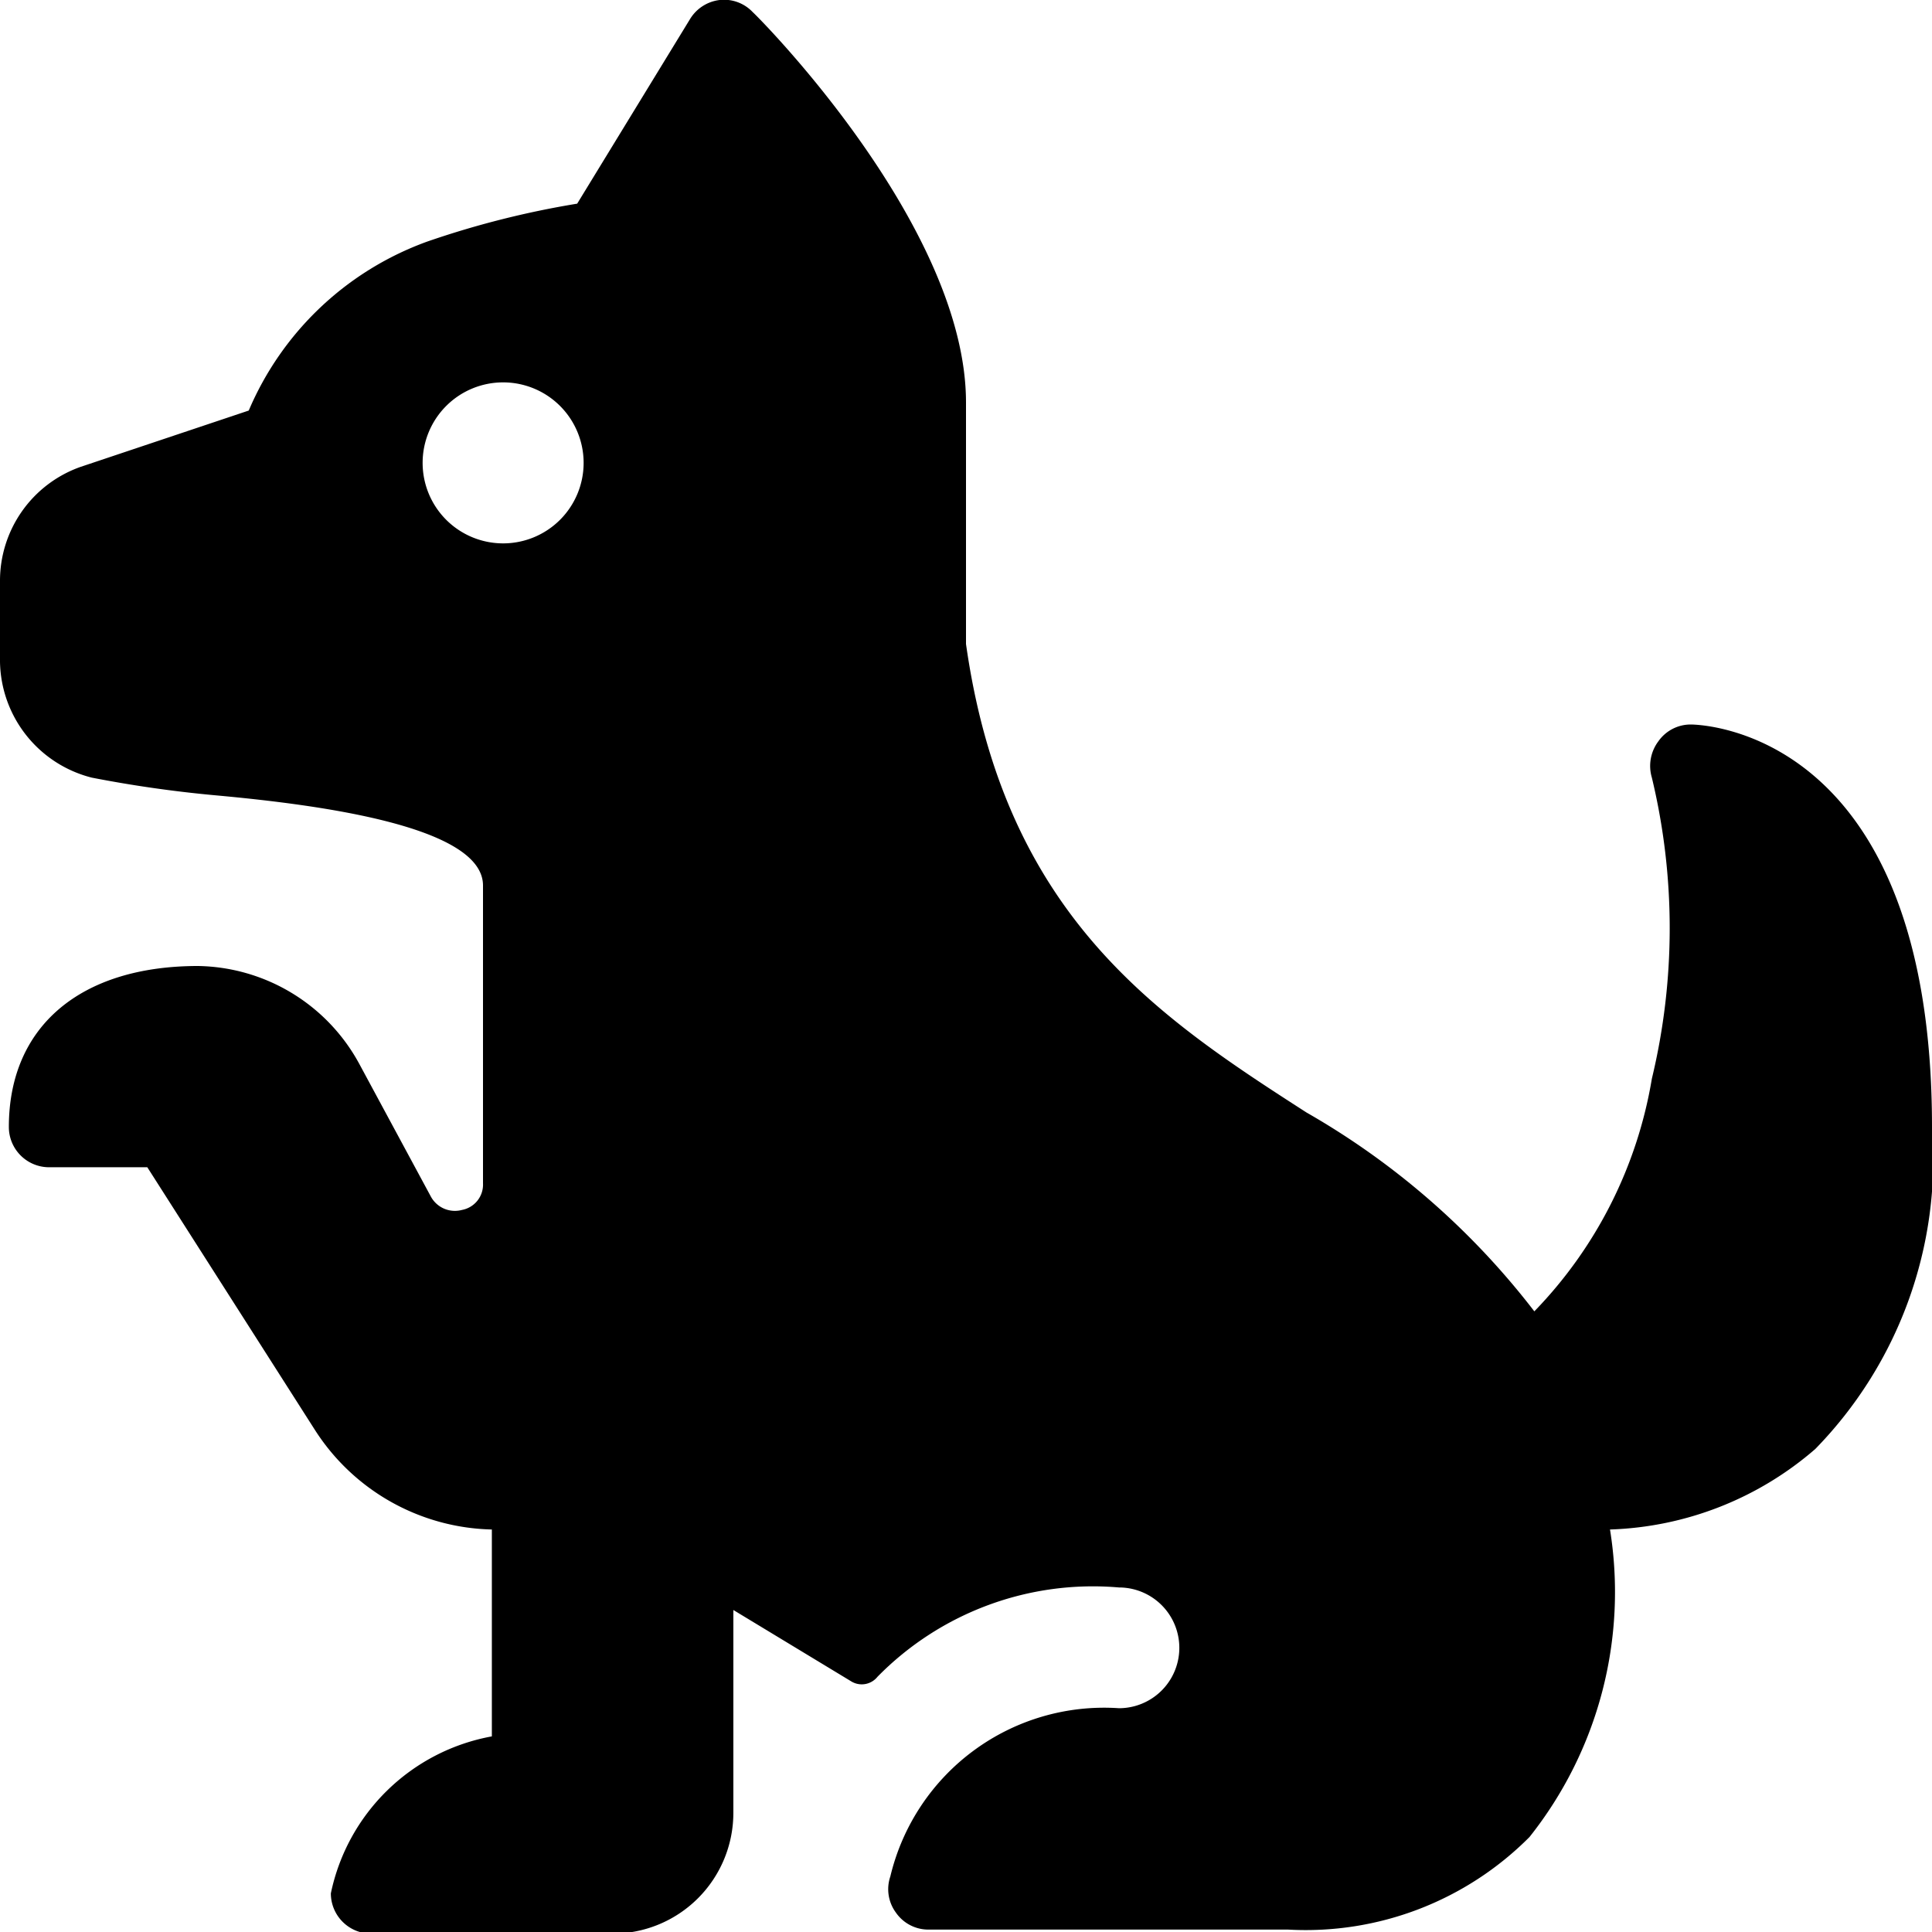
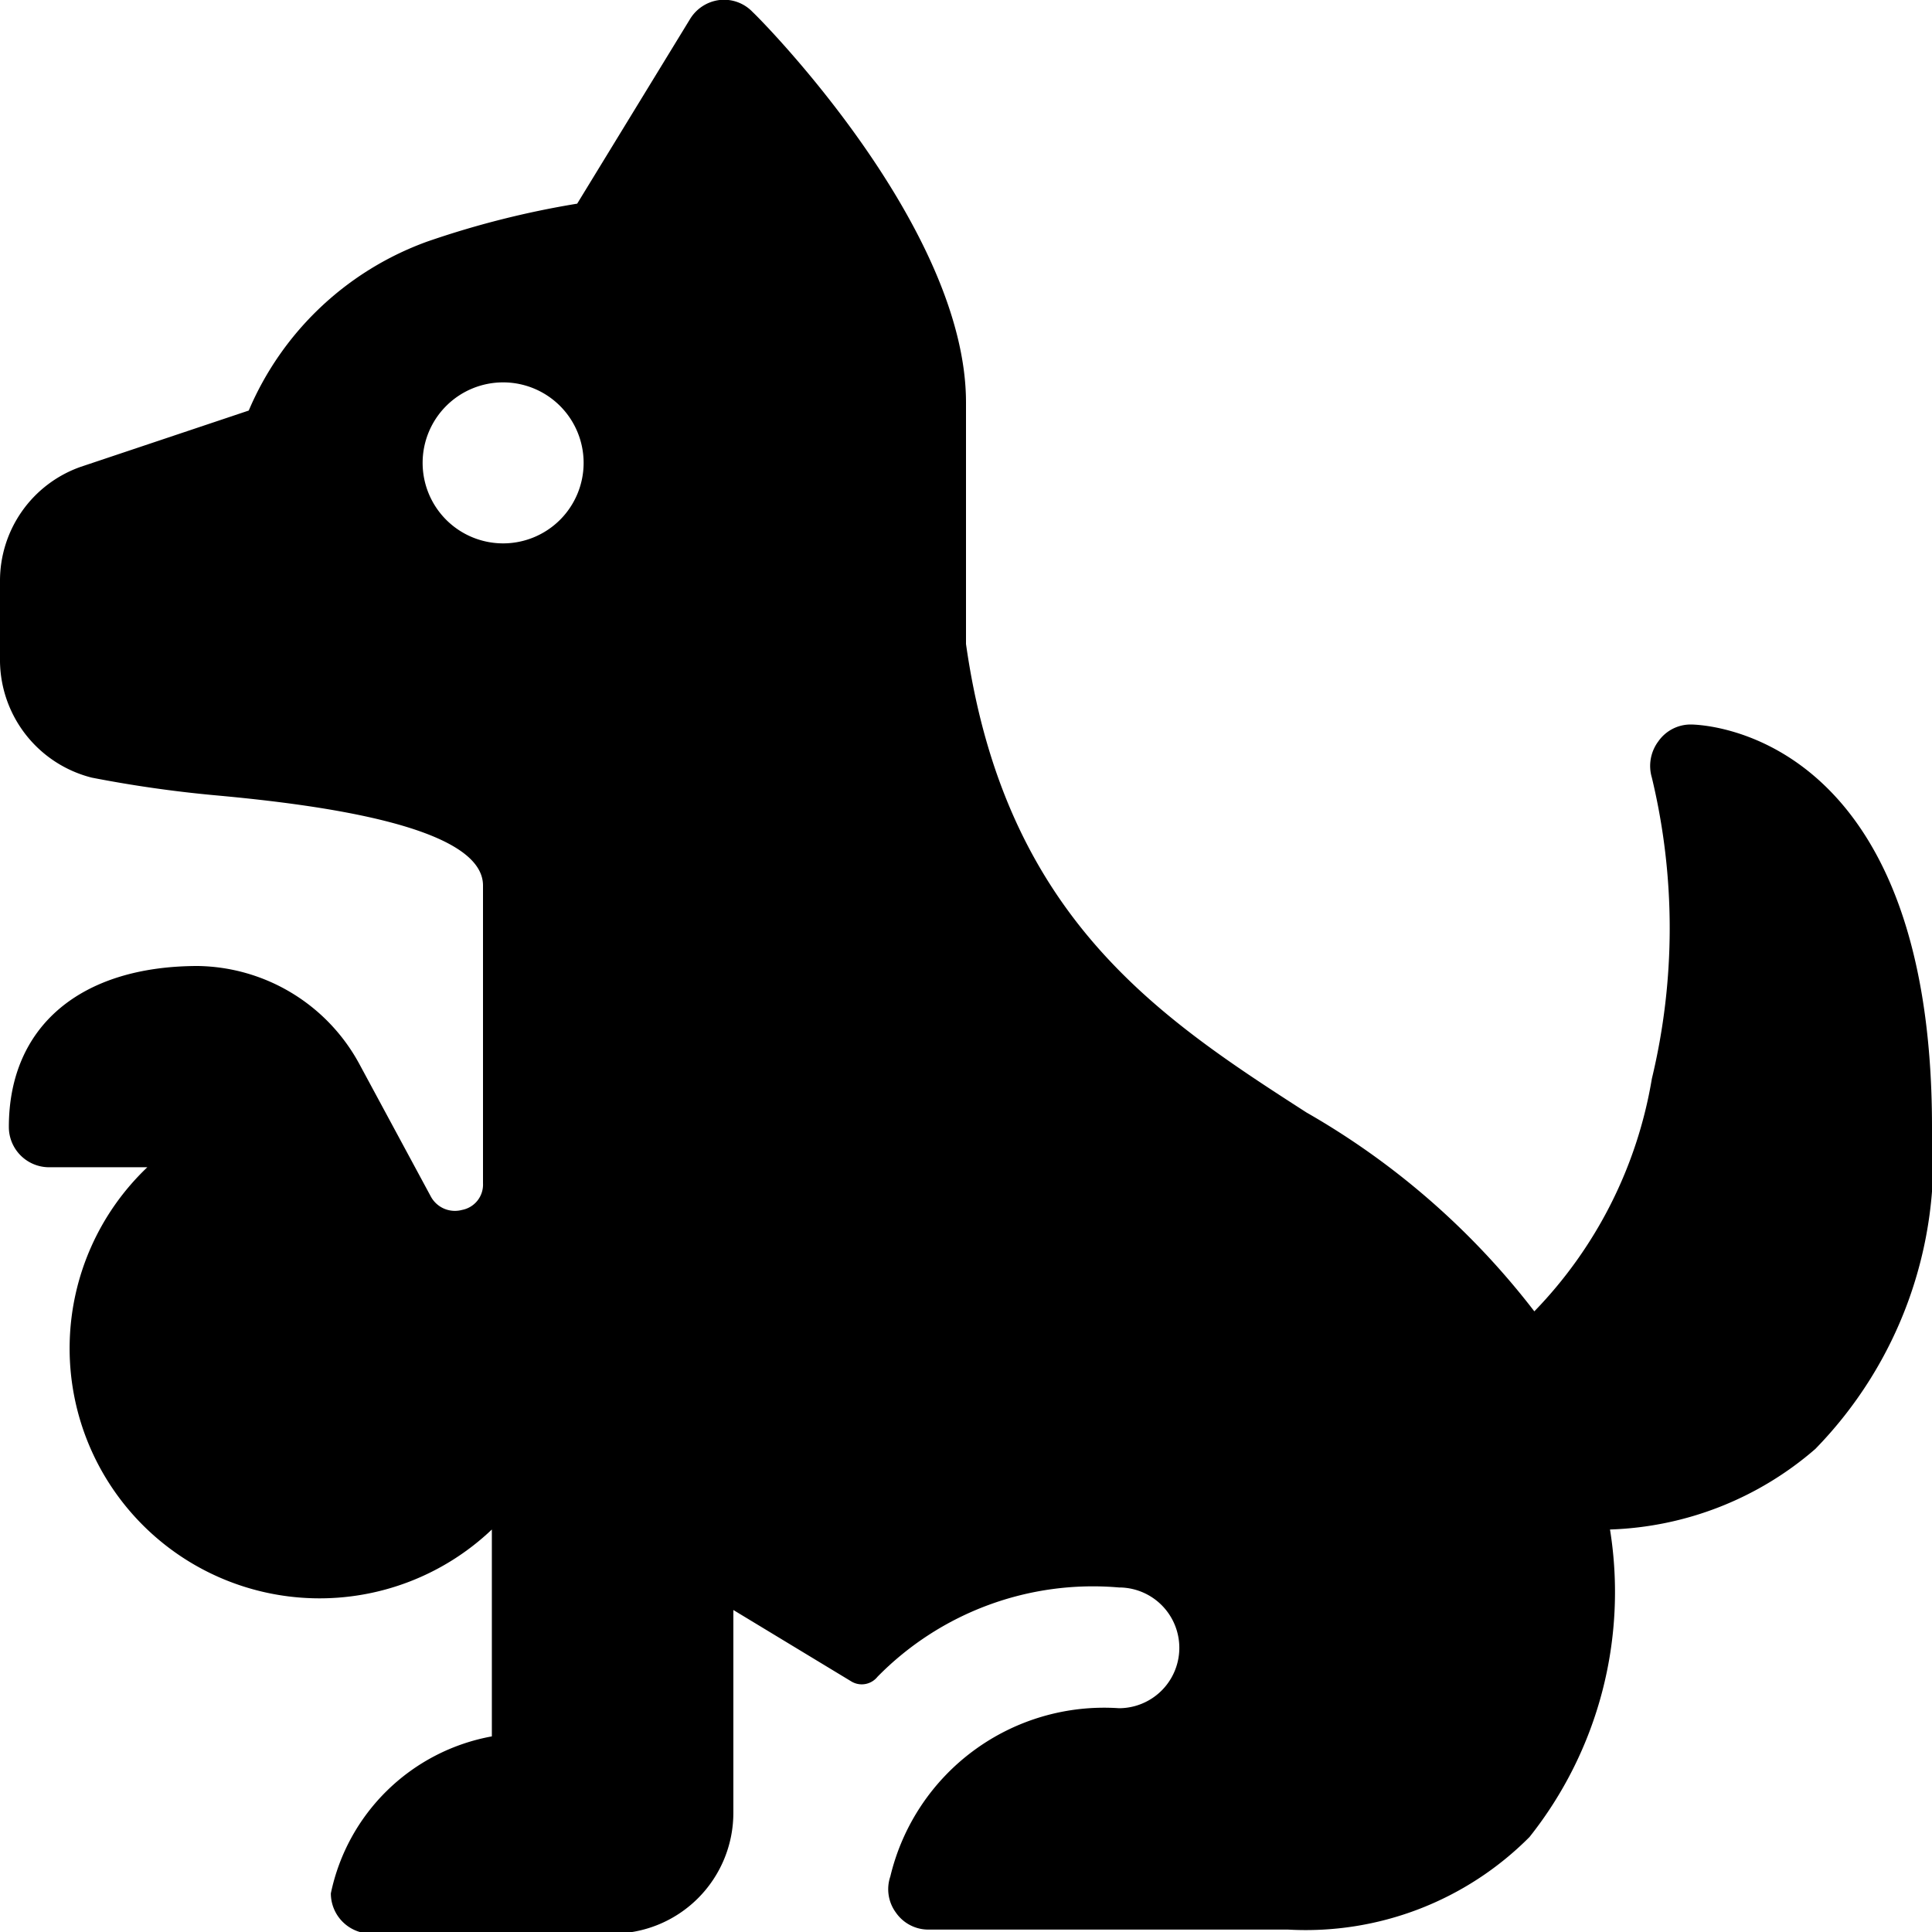
<svg xmlns="http://www.w3.org/2000/svg" viewBox="0 0 24 24">
-   <path d="M24 14c0 -4.94 -2.88 -5 -3 -5a0.49 0.49 0 0 0 -0.4 0.21 0.51 0.51 0 0 0 -0.08 0.45 8 8 0 0 1 0 3.74 5.43 5.43 0 0 1 -1.46 2.89 9.54 9.54 0 0 0 -2.83 -2.47C14.38 12.63 12.48 11.38 12 8V5C12 2.82 9.46 0.25 9.35 0.15A0.49 0.49 0 0 0 8.94 0a0.5 0.5 0 0 0 -0.37 0.24l-1.4 2.29A11.28 11.28 0 0 0 5.31 3a3.82 3.82 0 0 0 -2.22 2.1L1 5.8a1.5 1.5 0 0 0 -1 1.42v1a1.51 1.51 0 0 0 1.14 1.44 15.34 15.34 0 0 0 1.54 0.22C4 10 6 10.27 6 11l0 3.7a0.32 0.32 0 0 1 -0.26 0.33 0.34 0.34 0 0 1 -0.39 -0.17l-0.89 -1.65a2.32 2.32 0 0 0 -2 -1.21C1 12 0.11 12.75 0.11 14a0.5 0.5 0 0 0 0.5 0.5h1.22l2.08 3.26A2.68 2.68 0 0 0 6.11 19v2.57a2.5 2.5 0 0 0 -2 1.95 0.5 0.5 0 0 0 0.5 0.5h3a1.5 1.5 0 0 0 1.5 -1.5V20l1.47 0.89a0.25 0.25 0 0 0 0.32 -0.06 3.75 3.75 0 0 1 3 -1.11 0.75 0.75 0 0 1 0 1.5 2.73 2.73 0 0 0 -2.84 2.09 0.49 0.49 0 0 0 0.07 0.45 0.49 0.49 0 0 0 0.41 0.21H16a3.92 3.92 0 0 0 3 -1.15A4.89 4.89 0 0 0 20 19a4.09 4.09 0 0 0 2.55 -1A5.15 5.15 0 0 0 24 14ZM6.25 6.75a1 1 0 1 1 1 -1 1 1 0 0 1 -1 1Z" fill="#000000" stroke-width="1" />
+   <path d="M24 14c0 -4.94 -2.88 -5 -3 -5a0.49 0.49 0 0 0 -0.4 0.21 0.51 0.51 0 0 0 -0.08 0.45 8 8 0 0 1 0 3.74 5.43 5.43 0 0 1 -1.46 2.89 9.54 9.54 0 0 0 -2.83 -2.47C14.38 12.63 12.48 11.38 12 8V5C12 2.82 9.46 0.25 9.35 0.15A0.49 0.49 0 0 0 8.94 0a0.5 0.5 0 0 0 -0.37 0.24l-1.4 2.29A11.28 11.28 0 0 0 5.31 3a3.82 3.82 0 0 0 -2.22 2.1L1 5.8a1.5 1.5 0 0 0 -1 1.42v1a1.51 1.51 0 0 0 1.14 1.44 15.34 15.34 0 0 0 1.54 0.22C4 10 6 10.27 6 11l0 3.7a0.32 0.32 0 0 1 -0.26 0.33 0.34 0.34 0 0 1 -0.39 -0.17l-0.89 -1.65a2.32 2.32 0 0 0 -2 -1.21C1 12 0.11 12.75 0.11 14a0.5 0.5 0 0 0 0.5 0.5h1.22A2.68 2.68 0 0 0 6.11 19v2.57a2.5 2.5 0 0 0 -2 1.95 0.5 0.5 0 0 0 0.5 0.5h3a1.5 1.5 0 0 0 1.5 -1.5V20l1.47 0.89a0.25 0.25 0 0 0 0.32 -0.06 3.75 3.75 0 0 1 3 -1.11 0.75 0.75 0 0 1 0 1.5 2.73 2.73 0 0 0 -2.84 2.09 0.49 0.49 0 0 0 0.07 0.45 0.49 0.49 0 0 0 0.41 0.21H16a3.92 3.92 0 0 0 3 -1.15A4.89 4.89 0 0 0 20 19a4.09 4.09 0 0 0 2.55 -1A5.15 5.15 0 0 0 24 14ZM6.25 6.75a1 1 0 1 1 1 -1 1 1 0 0 1 -1 1Z" fill="#000000" stroke-width="1" />
</svg>